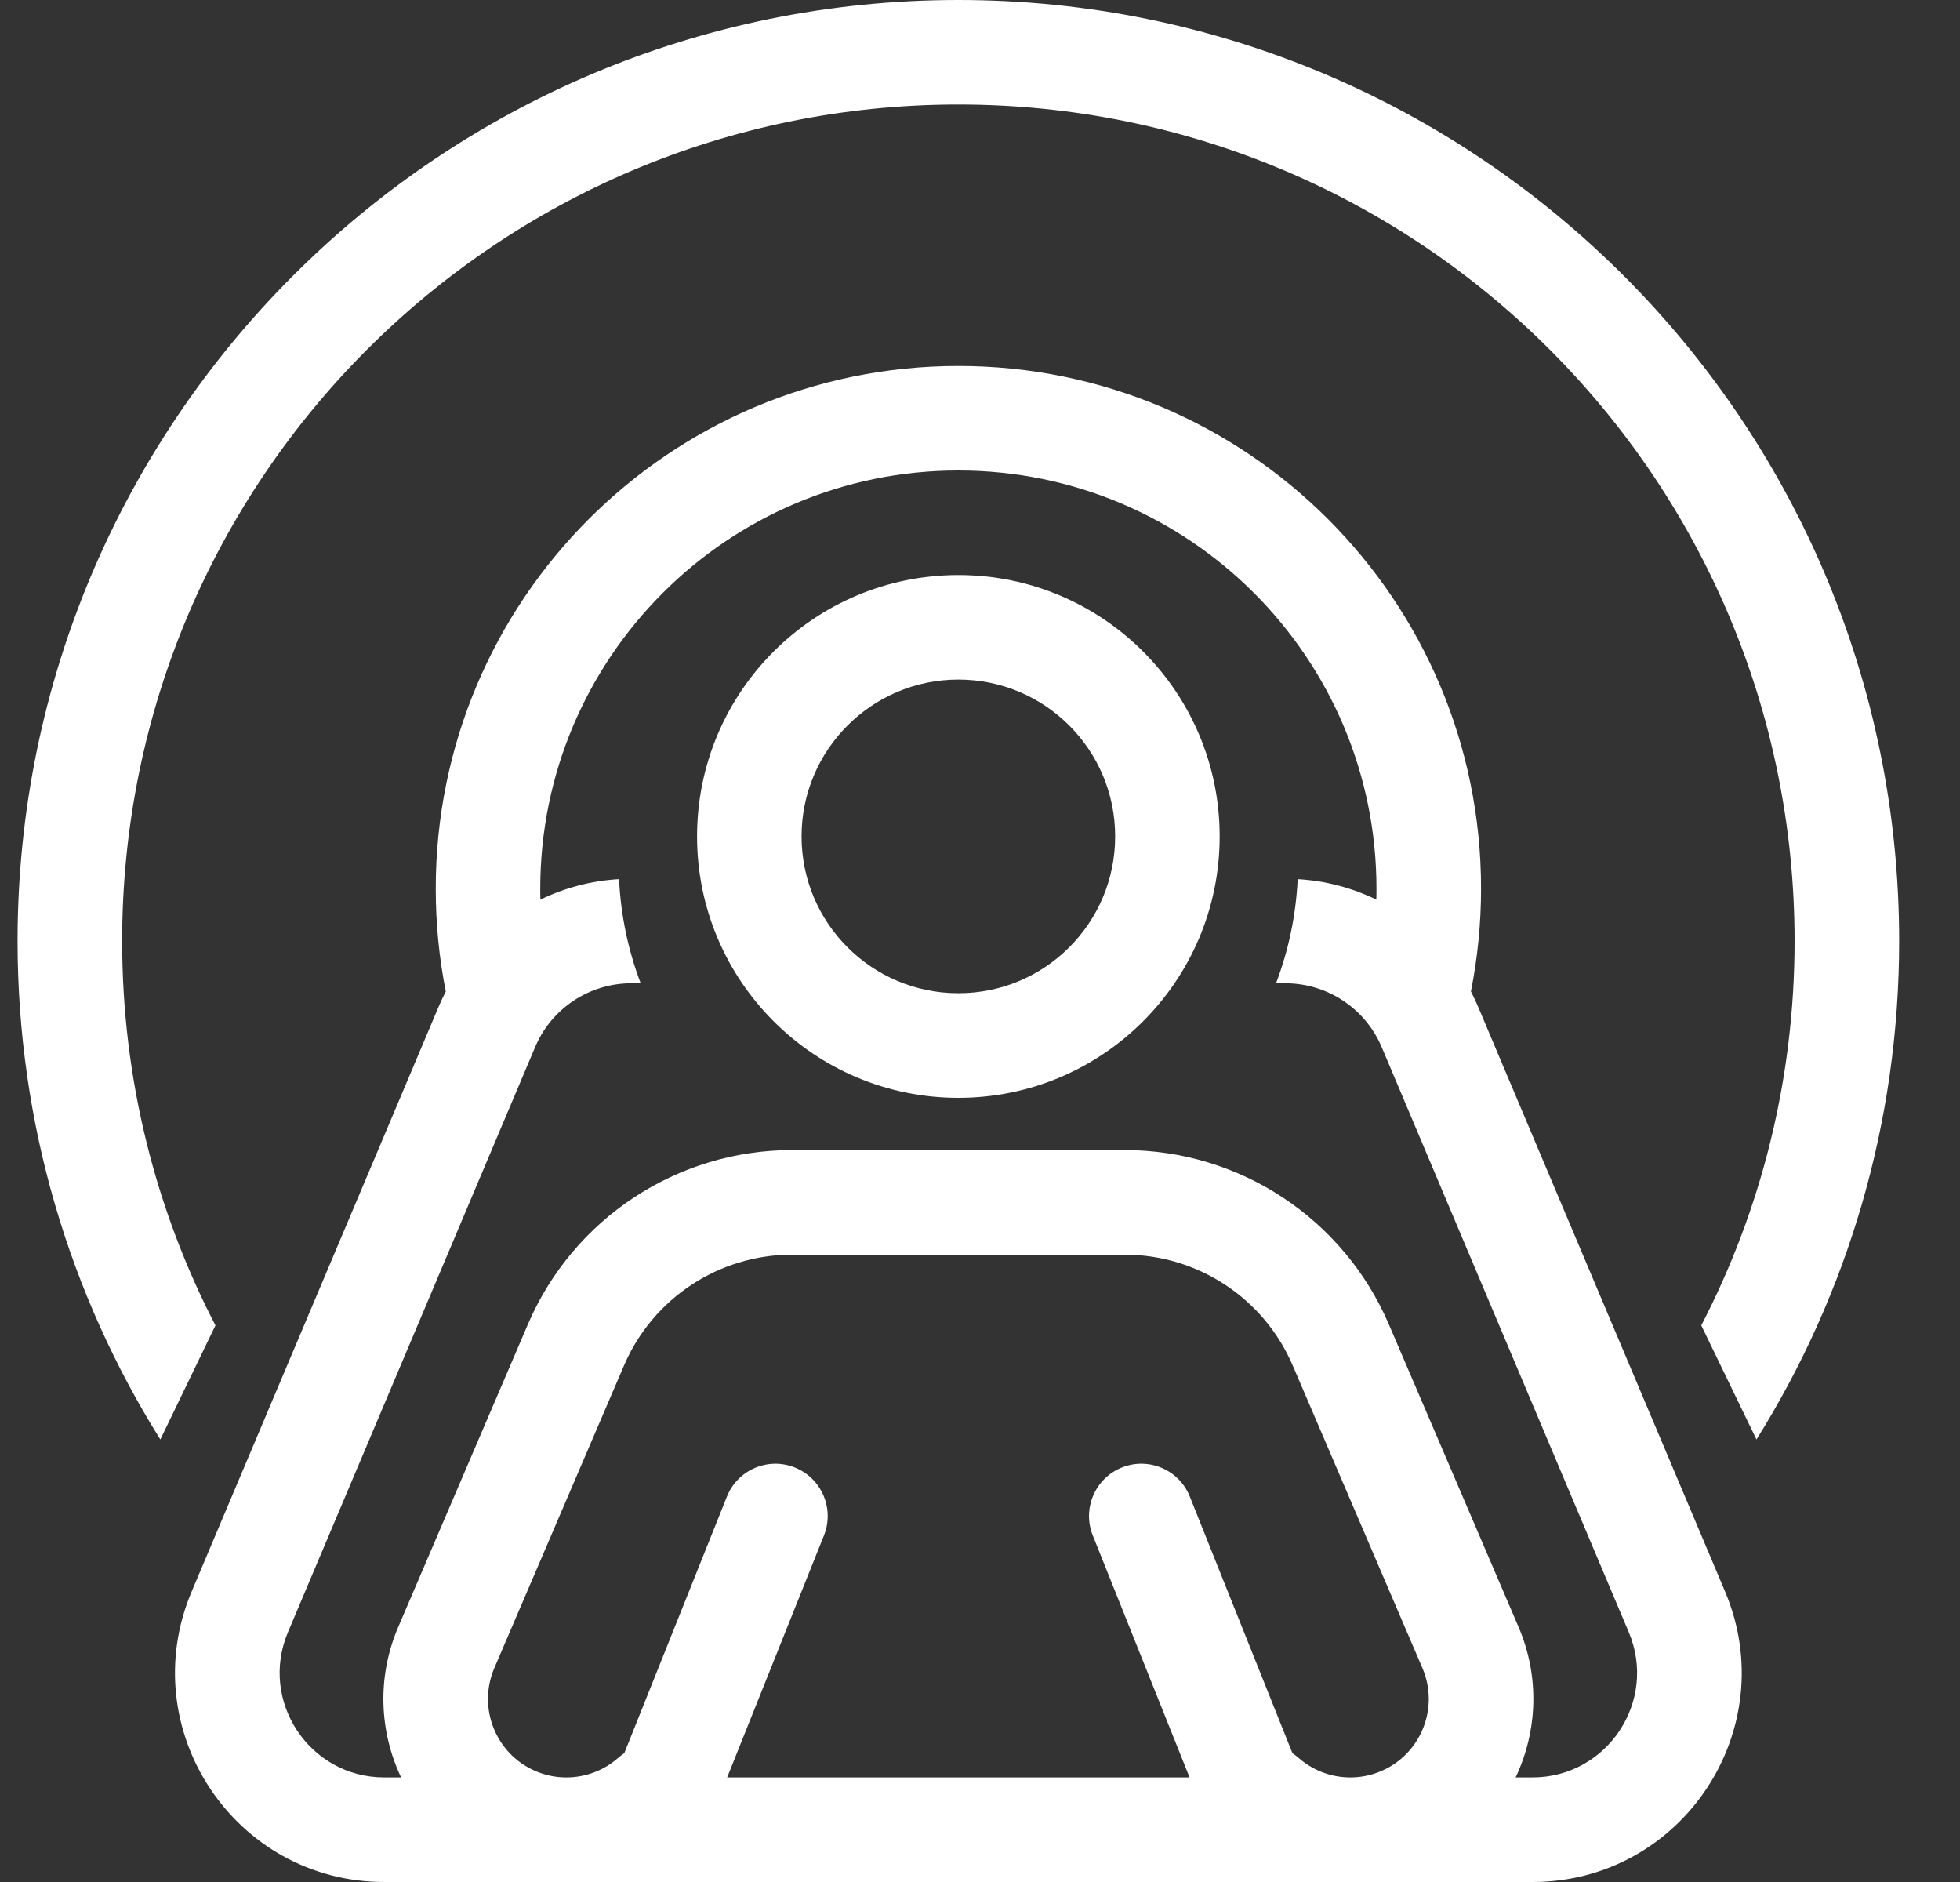
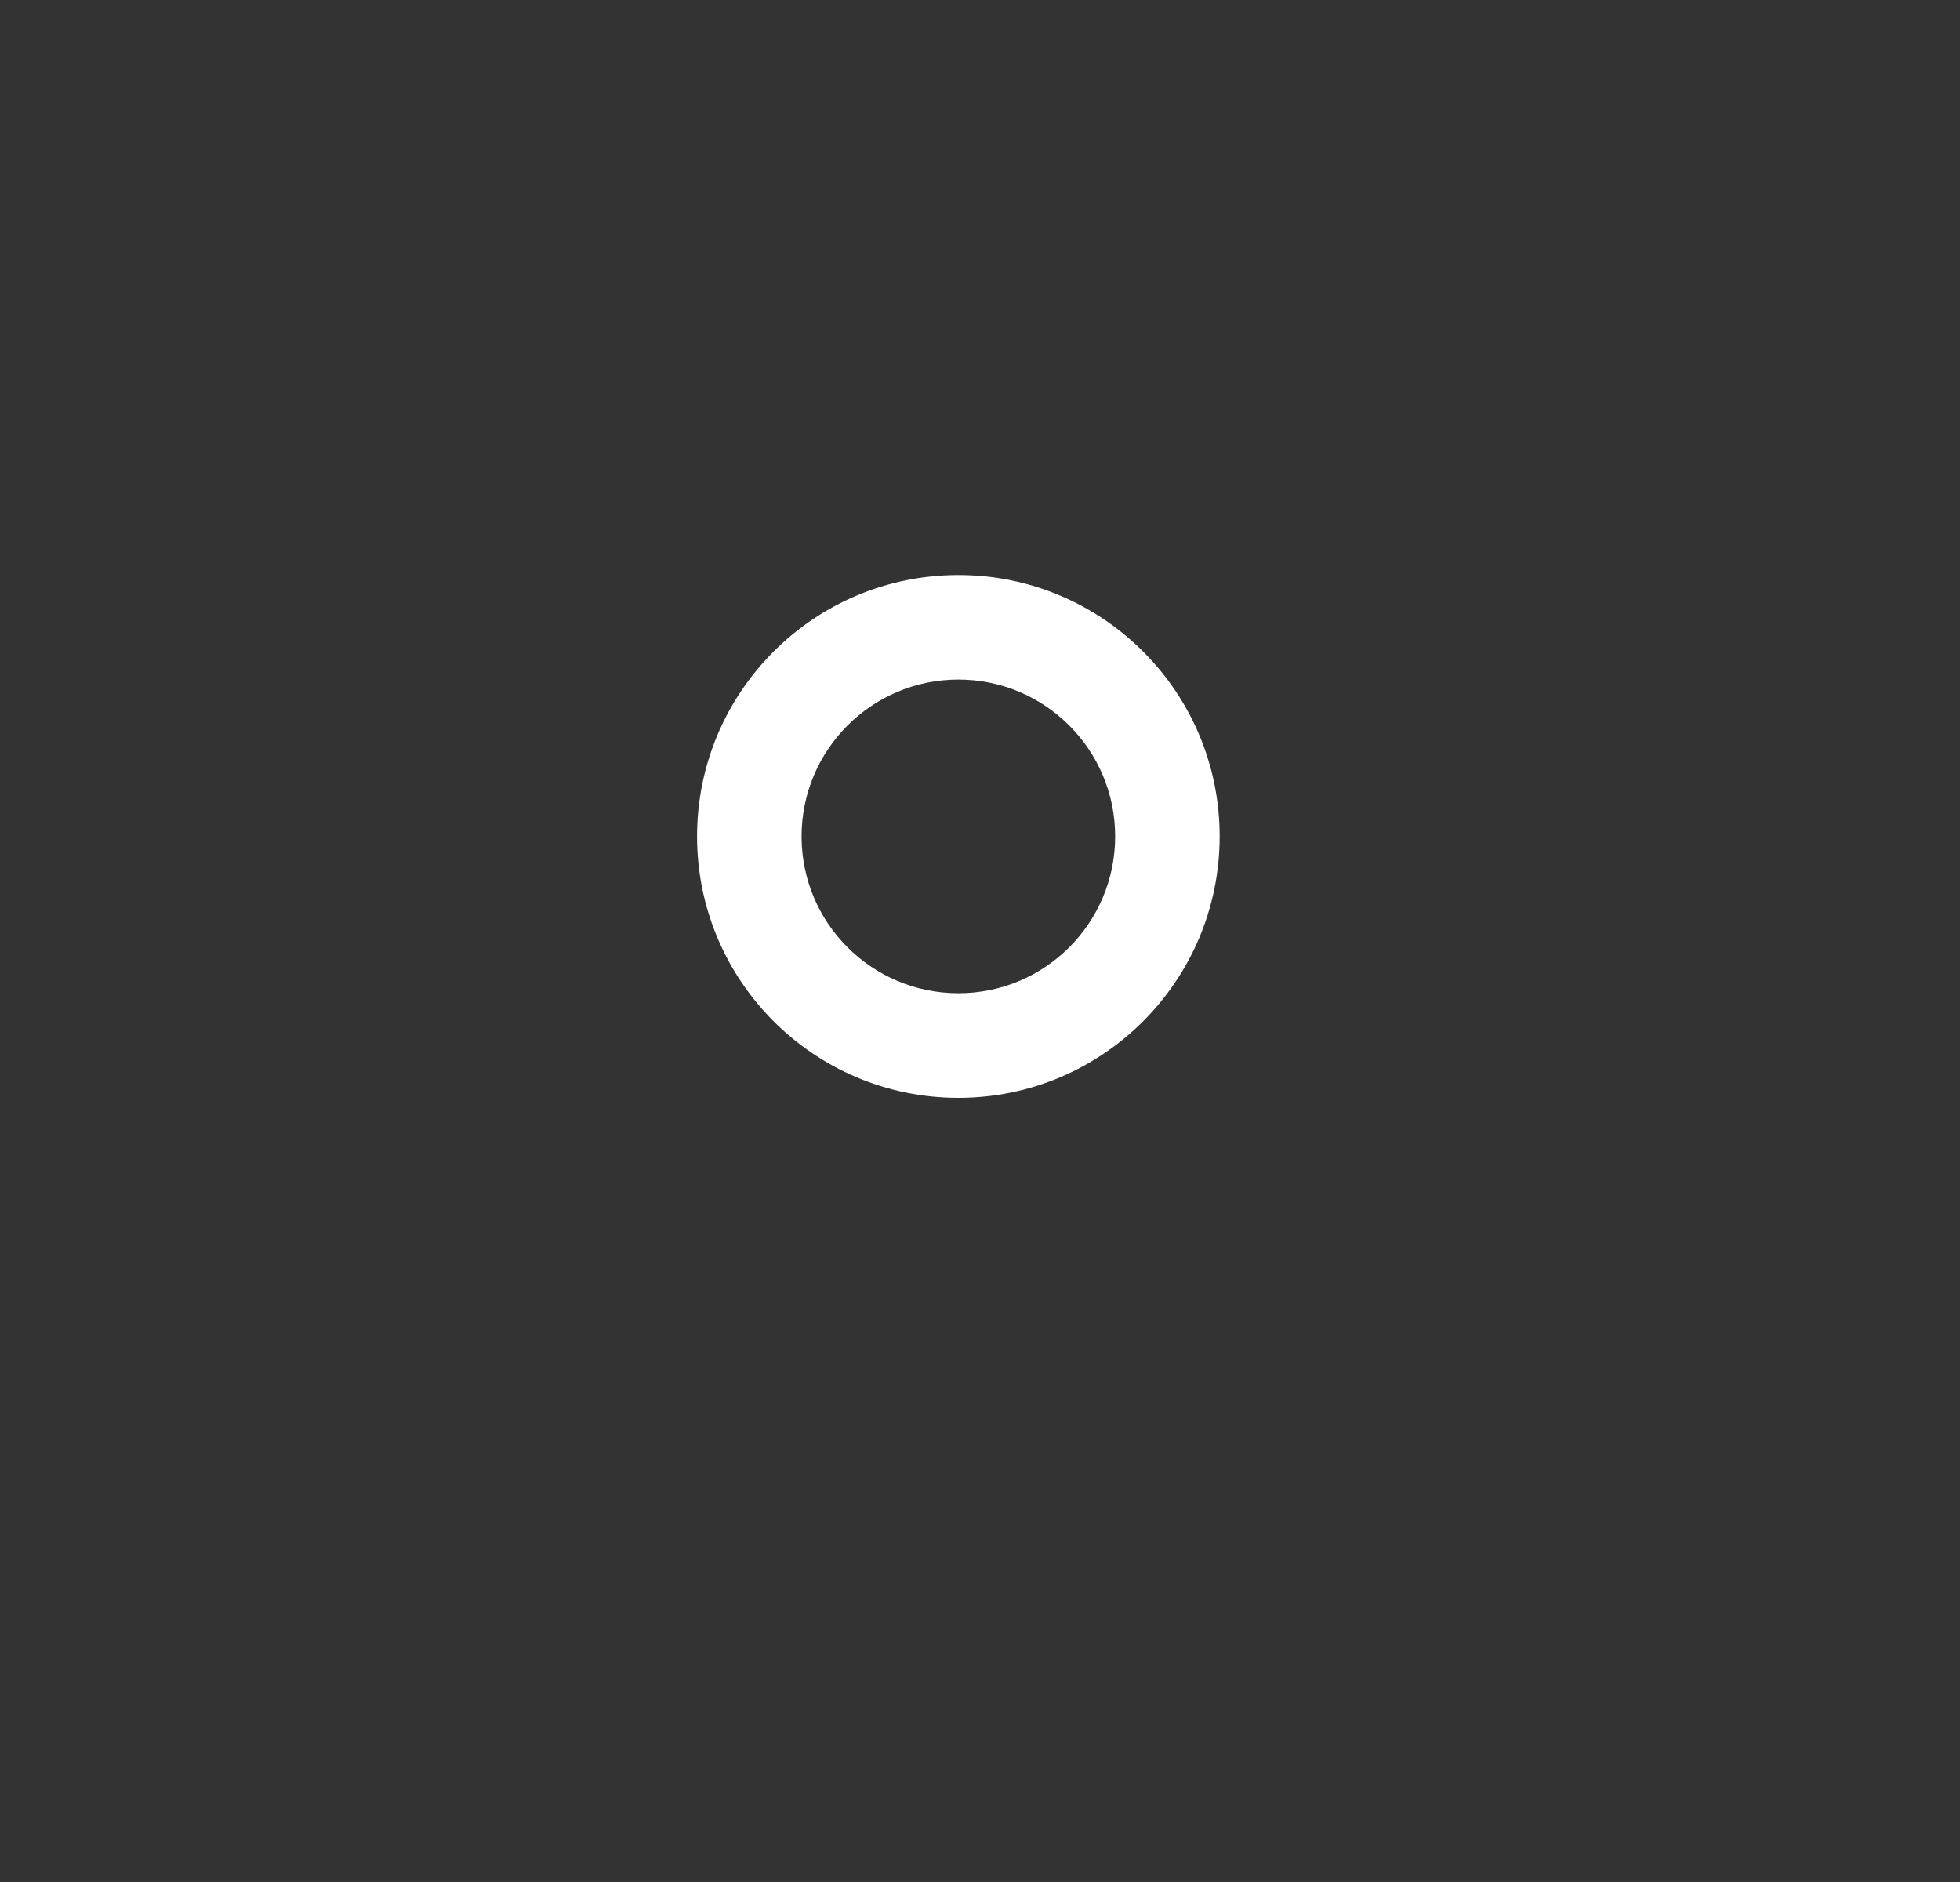
<svg xmlns="http://www.w3.org/2000/svg" fill="none" viewBox="0 0 25 24" height="24" width="25">
  <rect x="0" y="0" width="25" height="24" fill="#333333" stroke="none" />
-   <path fill="white" d="M21.7 16.902C22.461 15.434 22.89 13.767 22.89 12C22.89 6.109 18.115 1.333 12.224 1.333C6.333 1.333 1.558 6.109 1.558 12C1.558 13.767 1.987 15.434 2.748 16.902L2.045 18.357C0.891 16.513 0.224 14.334 0.224 12C0.224 5.372 5.597 0 12.224 0C18.851 0 24.224 5.372 24.224 12C24.224 14.334 23.557 16.513 22.404 18.357L21.7 16.902Z" />
  <path fill="white" d="M12.224 7.333C10.383 7.333 8.891 8.825 8.891 10.666C8.891 12.507 10.383 14 12.224 14C14.065 14 15.557 12.507 15.557 10.666C15.557 8.825 14.065 7.333 12.224 7.333ZM10.224 10.666C10.224 9.562 11.12 8.666 12.224 8.666C13.329 8.666 14.224 9.562 14.224 10.666C14.224 11.771 13.329 12.666 12.224 12.666C11.12 12.666 10.224 11.771 10.224 10.666Z" clip-rule="evenodd" fill-rule="evenodd" />
-   <path fill="white" d="M5.596 12.835C5.624 12.77 5.654 12.706 5.686 12.644C5.602 12.22 5.558 11.782 5.558 11.333C5.558 7.651 8.542 4.667 12.224 4.667C15.906 4.667 18.891 7.651 18.891 11.333C18.891 11.781 18.846 12.22 18.762 12.643C18.794 12.706 18.824 12.77 18.852 12.835L22.003 20.295C22.746 22.053 21.455 24 19.547 24H17.268C17.24 24 17.211 24 17.182 24H7.266C7.237 24 7.209 24 7.18 24H4.902C2.993 24 1.702 22.053 2.445 20.295L5.596 12.835ZM12.224 6C9.279 6 6.891 8.388 6.891 11.333C6.891 11.379 6.891 11.426 6.893 11.472C7.202 11.322 7.542 11.231 7.896 11.211C7.918 11.677 8.014 12.123 8.172 12.539H8.053C7.517 12.539 7.033 12.86 6.825 13.354L3.673 20.814C3.302 21.693 3.947 22.666 4.902 22.666H5.116C4.839 22.082 4.805 21.387 5.08 20.747L6.733 16.889C7.311 15.54 8.637 14.666 10.103 14.666H14.345C15.812 14.666 17.137 15.54 17.715 16.889L19.369 20.747C19.643 21.387 19.609 22.082 19.332 22.666H19.547C20.501 22.666 21.146 21.693 20.775 20.814L17.624 13.354C17.415 12.86 16.931 12.539 16.395 12.539H16.276C16.434 12.123 16.53 11.677 16.552 11.211C16.906 11.231 17.246 11.322 17.555 11.472C17.557 11.426 17.557 11.379 17.557 11.333C17.557 8.388 15.169 6 12.224 6ZM17.618 22.585C17.495 22.638 17.367 22.664 17.241 22.666H17.207C16.969 22.662 16.74 22.573 16.561 22.415C16.537 22.394 16.511 22.375 16.485 22.357L15.176 19.085C15.04 18.743 14.652 18.577 14.31 18.714C13.968 18.851 13.802 19.239 13.938 19.58L15.173 22.666H9.275L10.51 19.58C10.646 19.239 10.48 18.851 10.138 18.714C9.797 18.577 9.409 18.743 9.272 19.085L7.963 22.357C7.937 22.375 7.911 22.394 7.887 22.415C7.709 22.573 7.479 22.662 7.241 22.666H7.207C7.081 22.664 6.953 22.638 6.83 22.585C6.323 22.368 6.088 21.78 6.305 21.272L7.959 17.414C8.326 16.556 9.17 16 10.103 16H14.345C15.278 16 16.122 16.556 16.489 17.414L18.143 21.272C18.361 21.78 18.125 22.368 17.618 22.585Z" clip-rule="evenodd" fill-rule="evenodd" />
</svg>